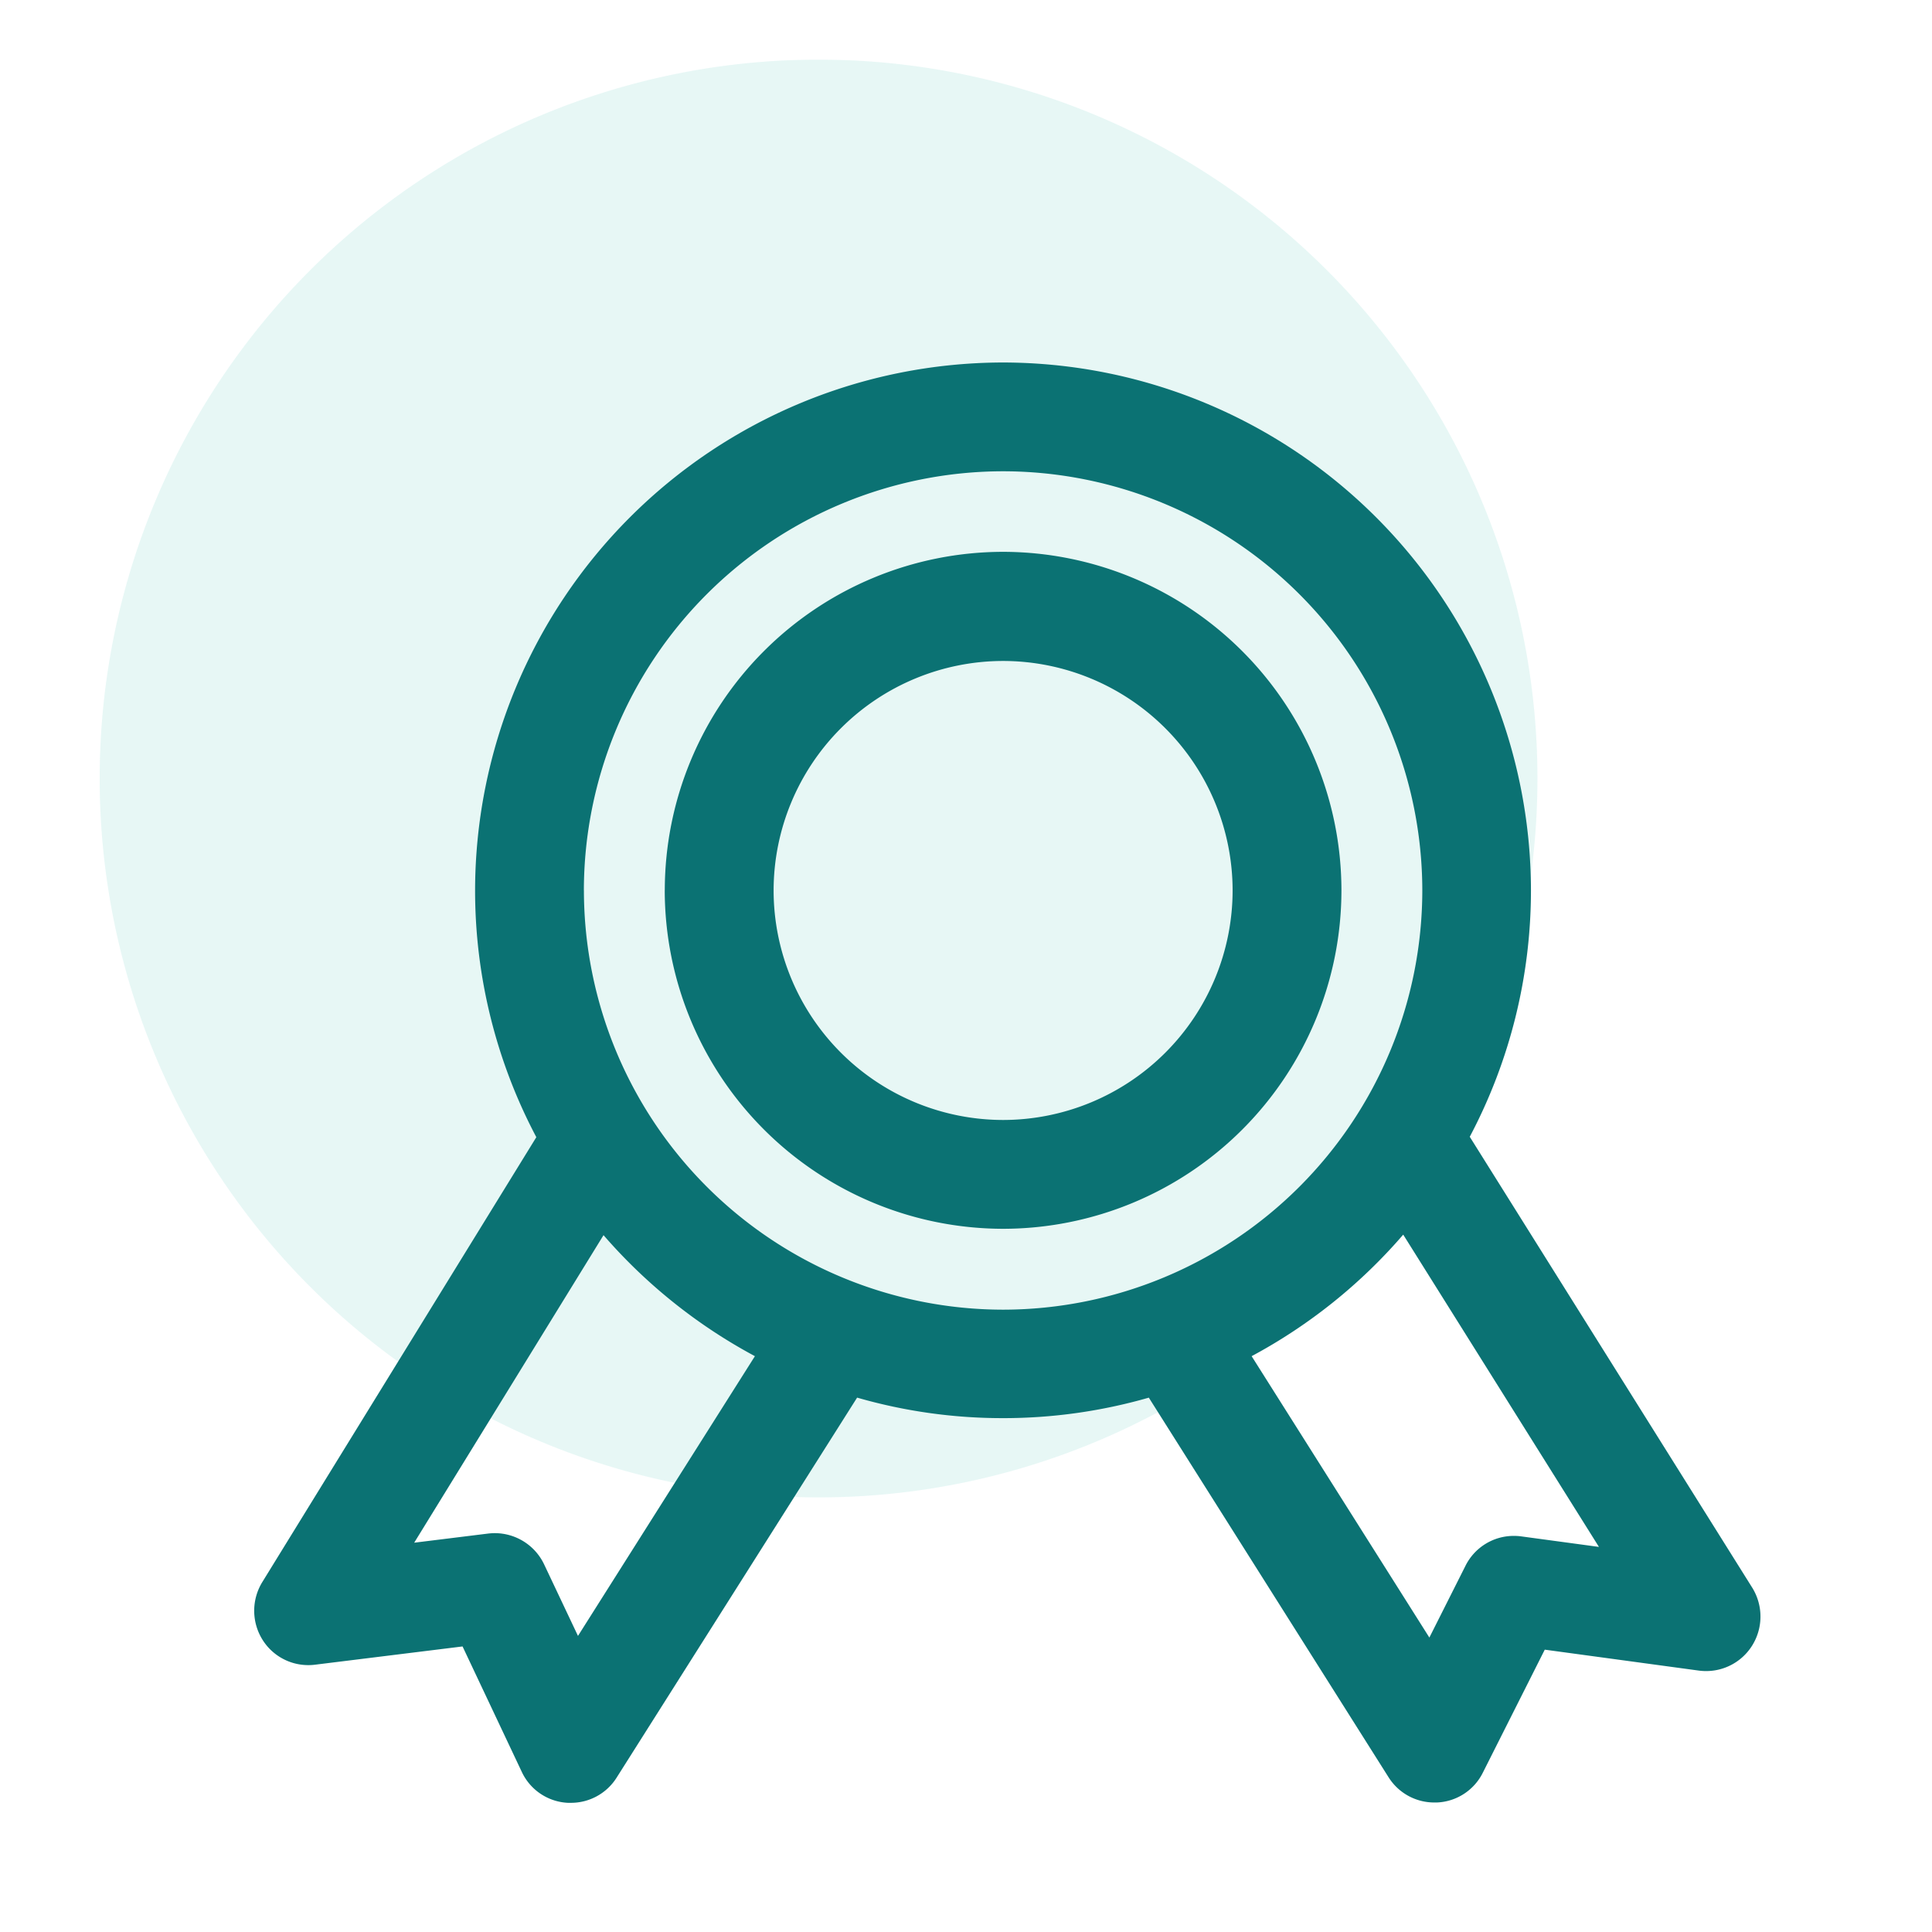
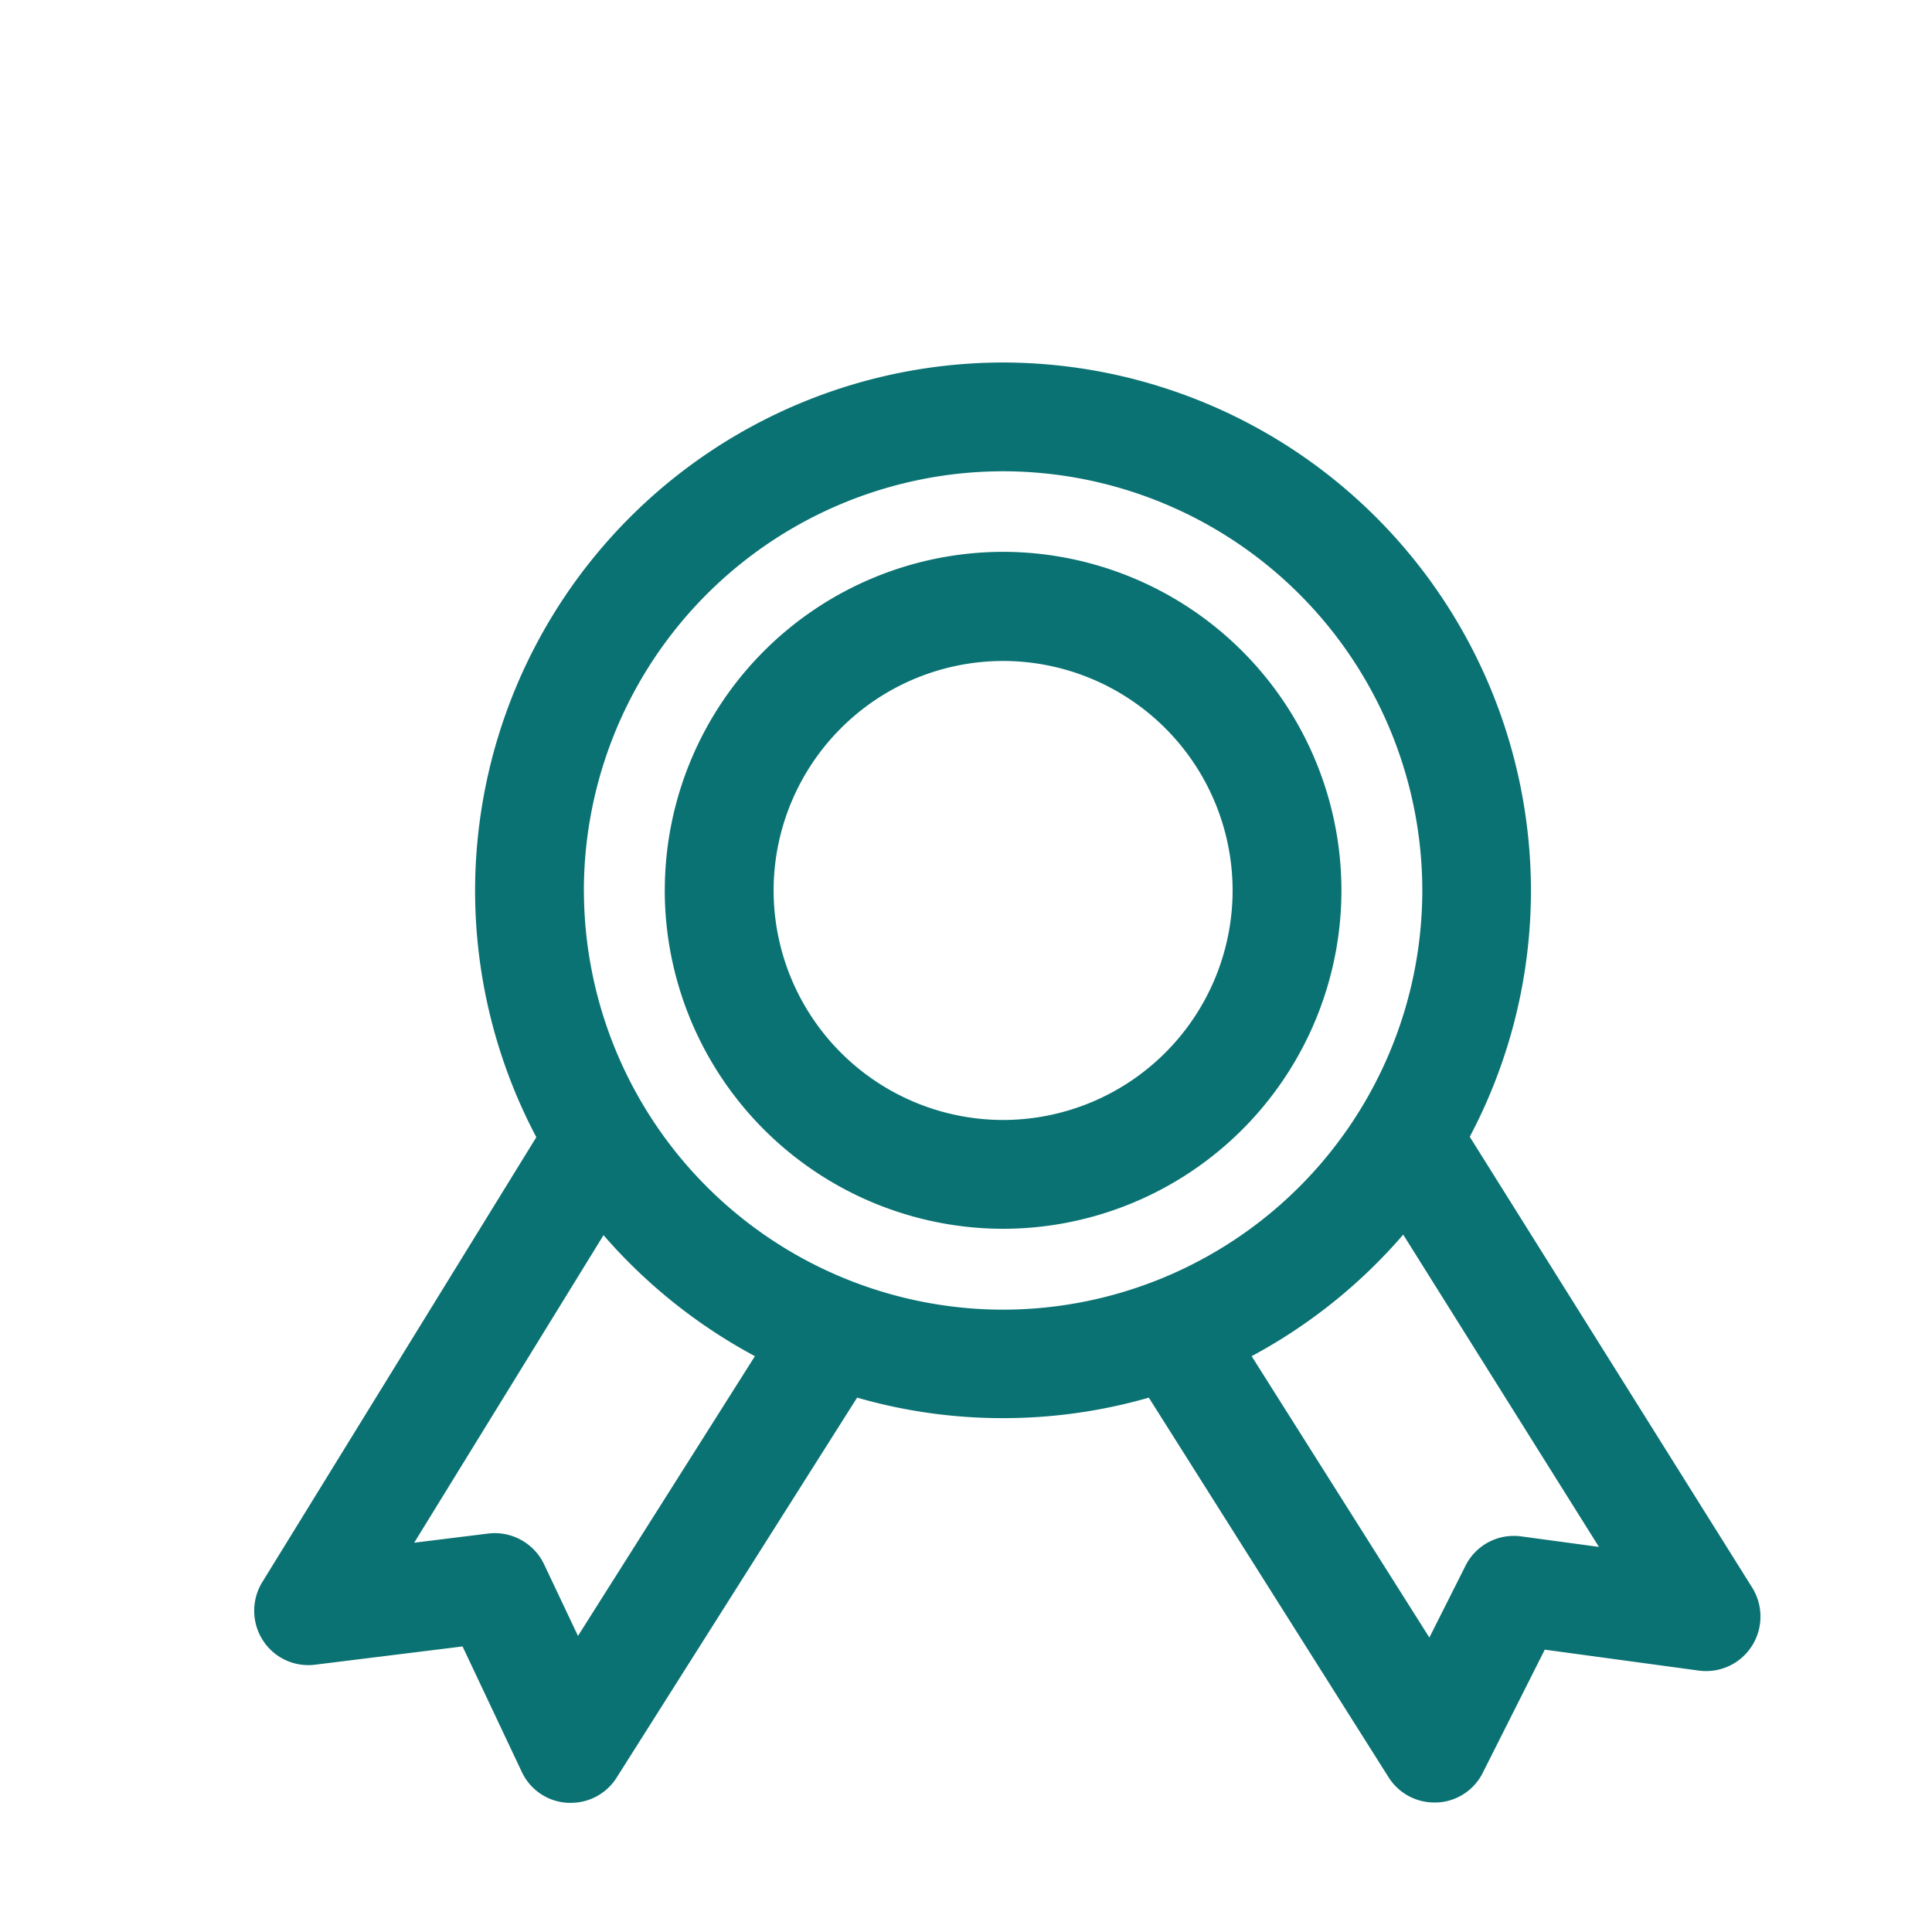
<svg xmlns="http://www.w3.org/2000/svg" width="86" height="86" viewBox="0 0 86 86">
  <defs>
    <clipPath id="clip-path">
      <rect id="Rectangle_56" data-name="Rectangle 56" width="86" height="86" transform="translate(1960.211 1129)" fill="#fff" stroke="#707070" stroke-width="1" opacity="0.7" />
    </clipPath>
    <clipPath id="clip-path-2">
-       <rect id="Rectangle_55" data-name="Rectangle 55" width="77.306" height="83.841" fill="none" />
-     </clipPath>
+       </clipPath>
    <clipPath id="clip-path-3">
-       <rect id="Rectangle_54" data-name="Rectangle 54" width="64" height="64" transform="translate(0 0)" fill="none" />
-     </clipPath>
+       </clipPath>
  </defs>
  <g id="Warranty_and_Indemnity" data-name="Warranty and Indemnity" transform="translate(-1960.211 -1129)" clip-path="url(#clip-path)">
    <g id="Group_289" data-name="Group 289" transform="translate(1964.648 1131.654)">
      <g id="Group_288" data-name="Group 288" clip-path="url(#clip-path-2)">
        <g id="Group_287" data-name="Group 287">
          <g id="Group_286" data-name="Group 286">
            <g id="Group_285" data-name="Group 285" opacity="0.1" style="isolation: isolate">
              <g id="Group_284" data-name="Group 284">
                <g id="Group_283" data-name="Group 283" clip-path="url(#clip-path-3)">
-                   <path id="Path_412" data-name="Path 412" d="M32,0A32,32,0,1,1,0,32,32,32,0,0,1,32,0" fill="#07ae9d" />
-                 </g>
+                   </g>
              </g>
            </g>
          </g>
        </g>
      </g>
    </g>
    <g id="noun-ribbon-2028692" transform="translate(1972.275 1145.882)">
      <path id="Union_36" data-name="Union 36" d="M-778.311-365.764a2.392,2.392,0,0,1-2.051-1.374L-783-372.725l-6.554.811a2.321,2.321,0,0,1-.31.02,2.4,2.4,0,0,1-2.03-1.112,2.438,2.438,0,0,1-.022-2.581l12.2-19.807a23.484,23.484,0,0,1-2.726-10.984,23.53,23.53,0,0,1,23.5-23.5,23.53,23.53,0,0,1,23.5,23.5,23.445,23.445,0,0,1-2.724,10.966l12.574,20.071a2.439,2.439,0,0,1-.018,2.6,2.414,2.414,0,0,1-2.044,1.112h0a2.457,2.457,0,0,1-.314-.021l-6.859-.932-2.753,5.468a2.394,2.394,0,0,1-2.044,1.335h-.119a2.4,2.4,0,0,1-2.042-1.131L-752.452-383.8a23.435,23.435,0,0,1-6.5.912,23.346,23.346,0,0,1-6.485-.913l-10.7,16.908a2.4,2.4,0,0,1-2.041,1.129Zm30.436-19.881,7.911,12.524,1.606-3.191a2.4,2.4,0,0,1,2.154-1.334,2.414,2.414,0,0,1,.332.022l3.456.468-8.712-13.9A23.7,23.7,0,0,1-747.875-385.646Zm-31.493,9.269,1.506,3.182,7.876-12.452a23.8,23.8,0,0,1-6.739-5.387l-8.428,13.69,3.3-.408a2.628,2.628,0,0,1,.288-.017A2.433,2.433,0,0,1-779.368-376.376Zm1.77-30a18.681,18.681,0,0,0,18.66,18.66,18.681,18.681,0,0,0,18.66-18.66,18.681,18.681,0,0,0-18.66-18.66A18.681,18.681,0,0,0-777.6-406.379Zm3.6-.014a15.077,15.077,0,0,1,15.06-15.06,15.084,15.084,0,0,1,15.06,15.074,15.076,15.076,0,0,1-15.06,15.06A15.083,15.083,0,0,1-774-406.393Zm4.844.014a10.227,10.227,0,0,0,10.216,10.216,10.227,10.227,0,0,0,10.216-10.216,10.227,10.227,0,0,0-10.216-10.216A10.227,10.227,0,0,0-769.154-406.379Z" transform="translate(791.526 429.132)" fill="#0b7273" />
    </g>
  </g>
</svg>